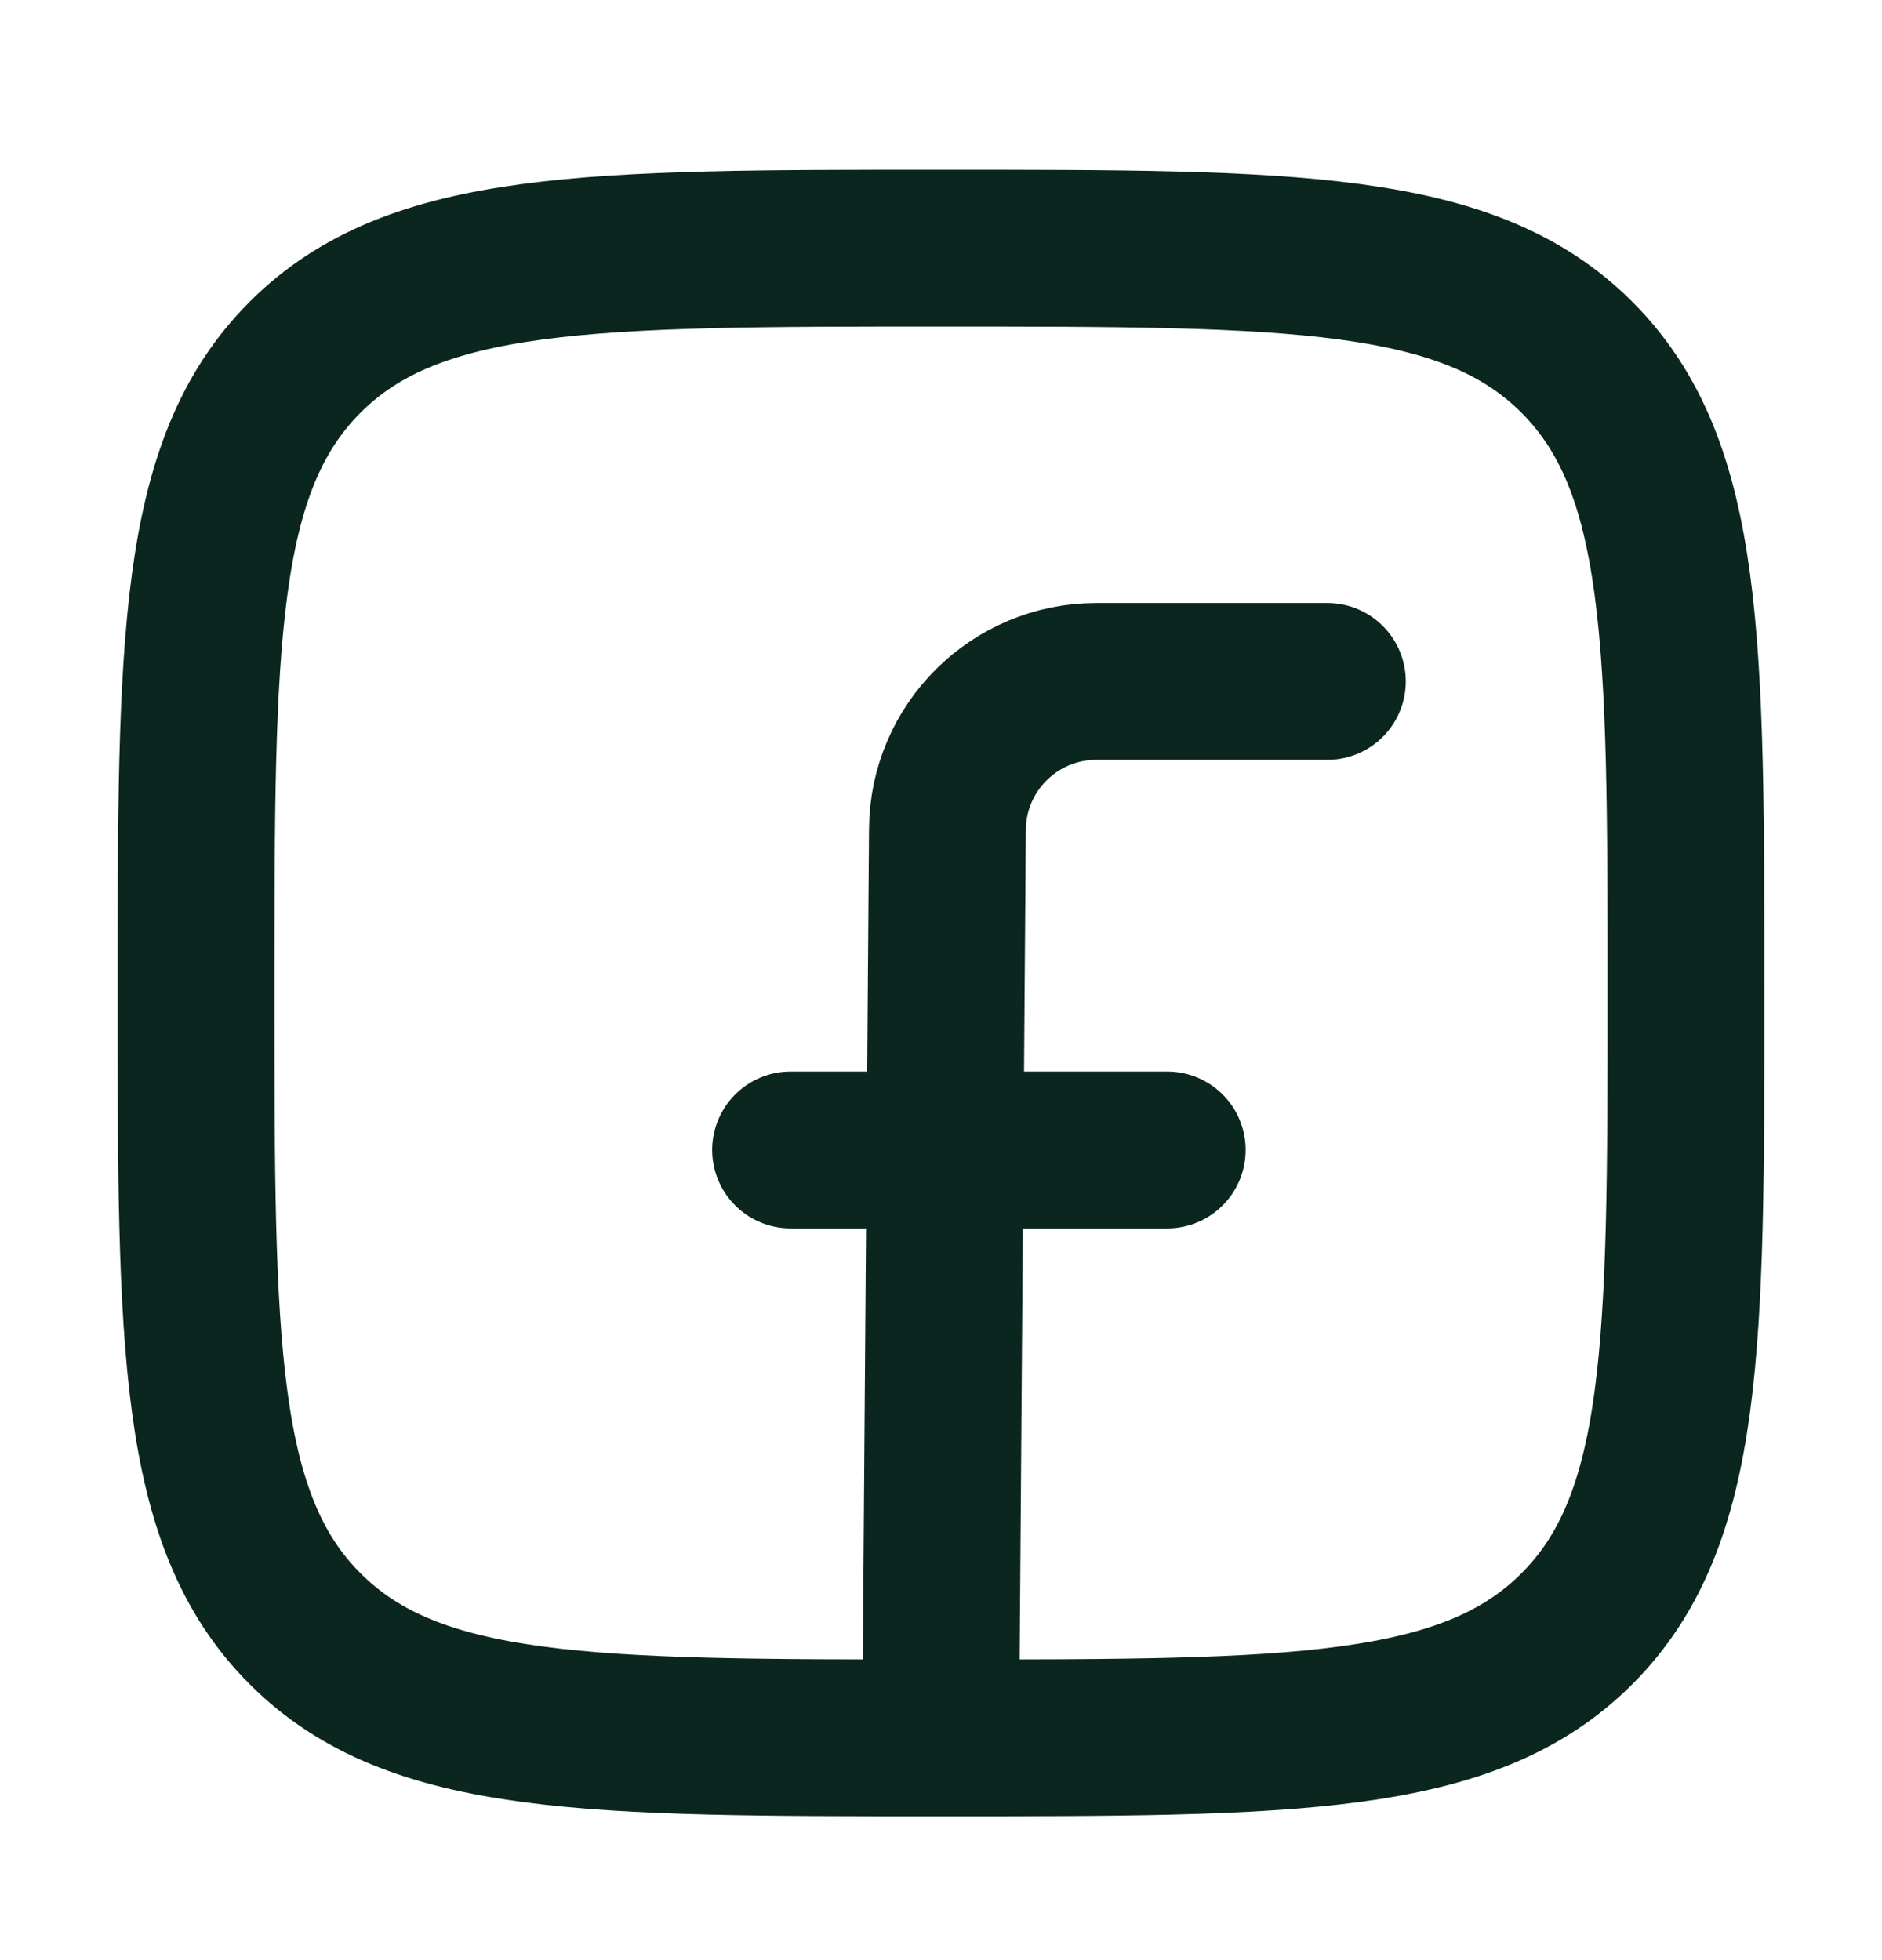
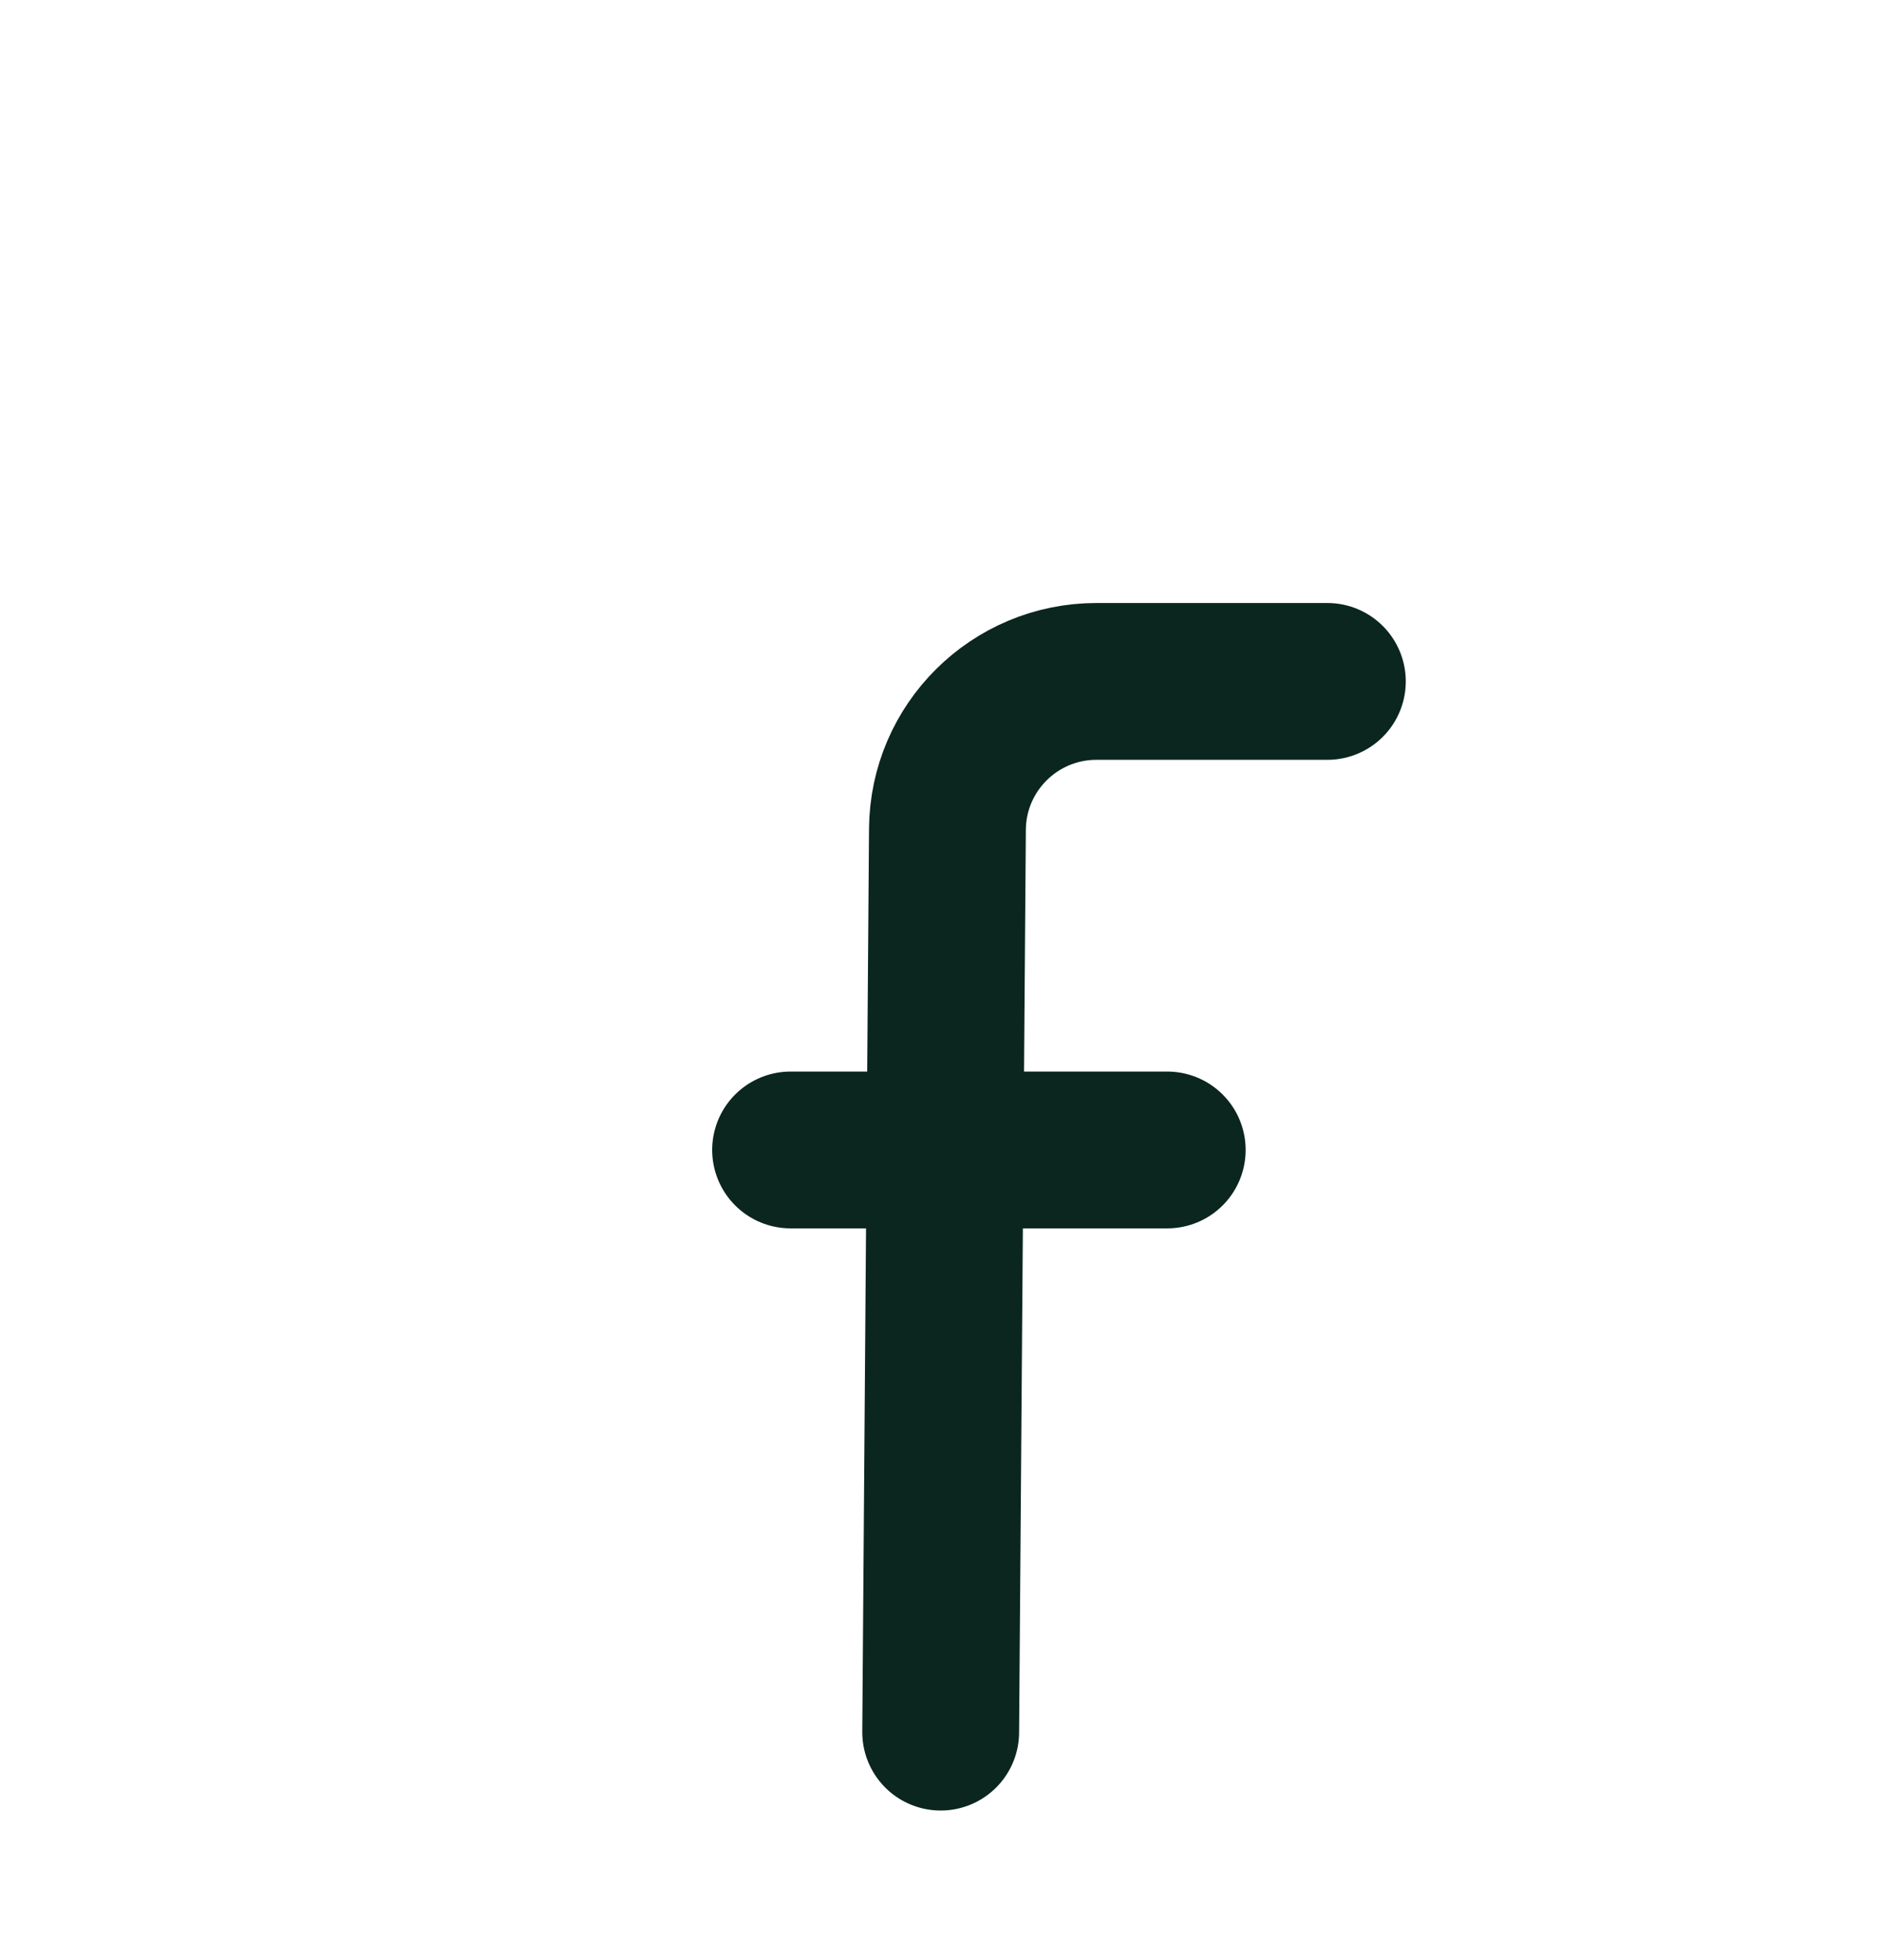
<svg xmlns="http://www.w3.org/2000/svg" width="24" height="25" viewBox="0 0 24 25" fill="none">
-   <path d="M2.5 12.665C2.5 8.187 2.5 5.948 3.891 4.556C5.282 3.165 7.522 3.165 12 3.165C16.478 3.165 18.718 3.165 20.109 4.556C21.5 5.948 21.5 8.187 21.5 12.665C21.5 17.143 21.5 19.383 20.109 20.774C18.718 22.165 16.478 22.165 12 22.165C7.522 22.165 5.282 22.165 3.891 20.774C2.5 19.383 2.5 17.143 2.5 12.665Z" stroke="#0A261F" stroke-width="2" stroke-linejoin="round" />
  <path d="M16.927 8.691H13.982C12.938 8.691 12.089 9.534 12.082 10.577L11.996 22.092M10.082 14.667H14.885" stroke="#0A261F" stroke-width="2" stroke-linecap="round" stroke-linejoin="round" />
</svg>